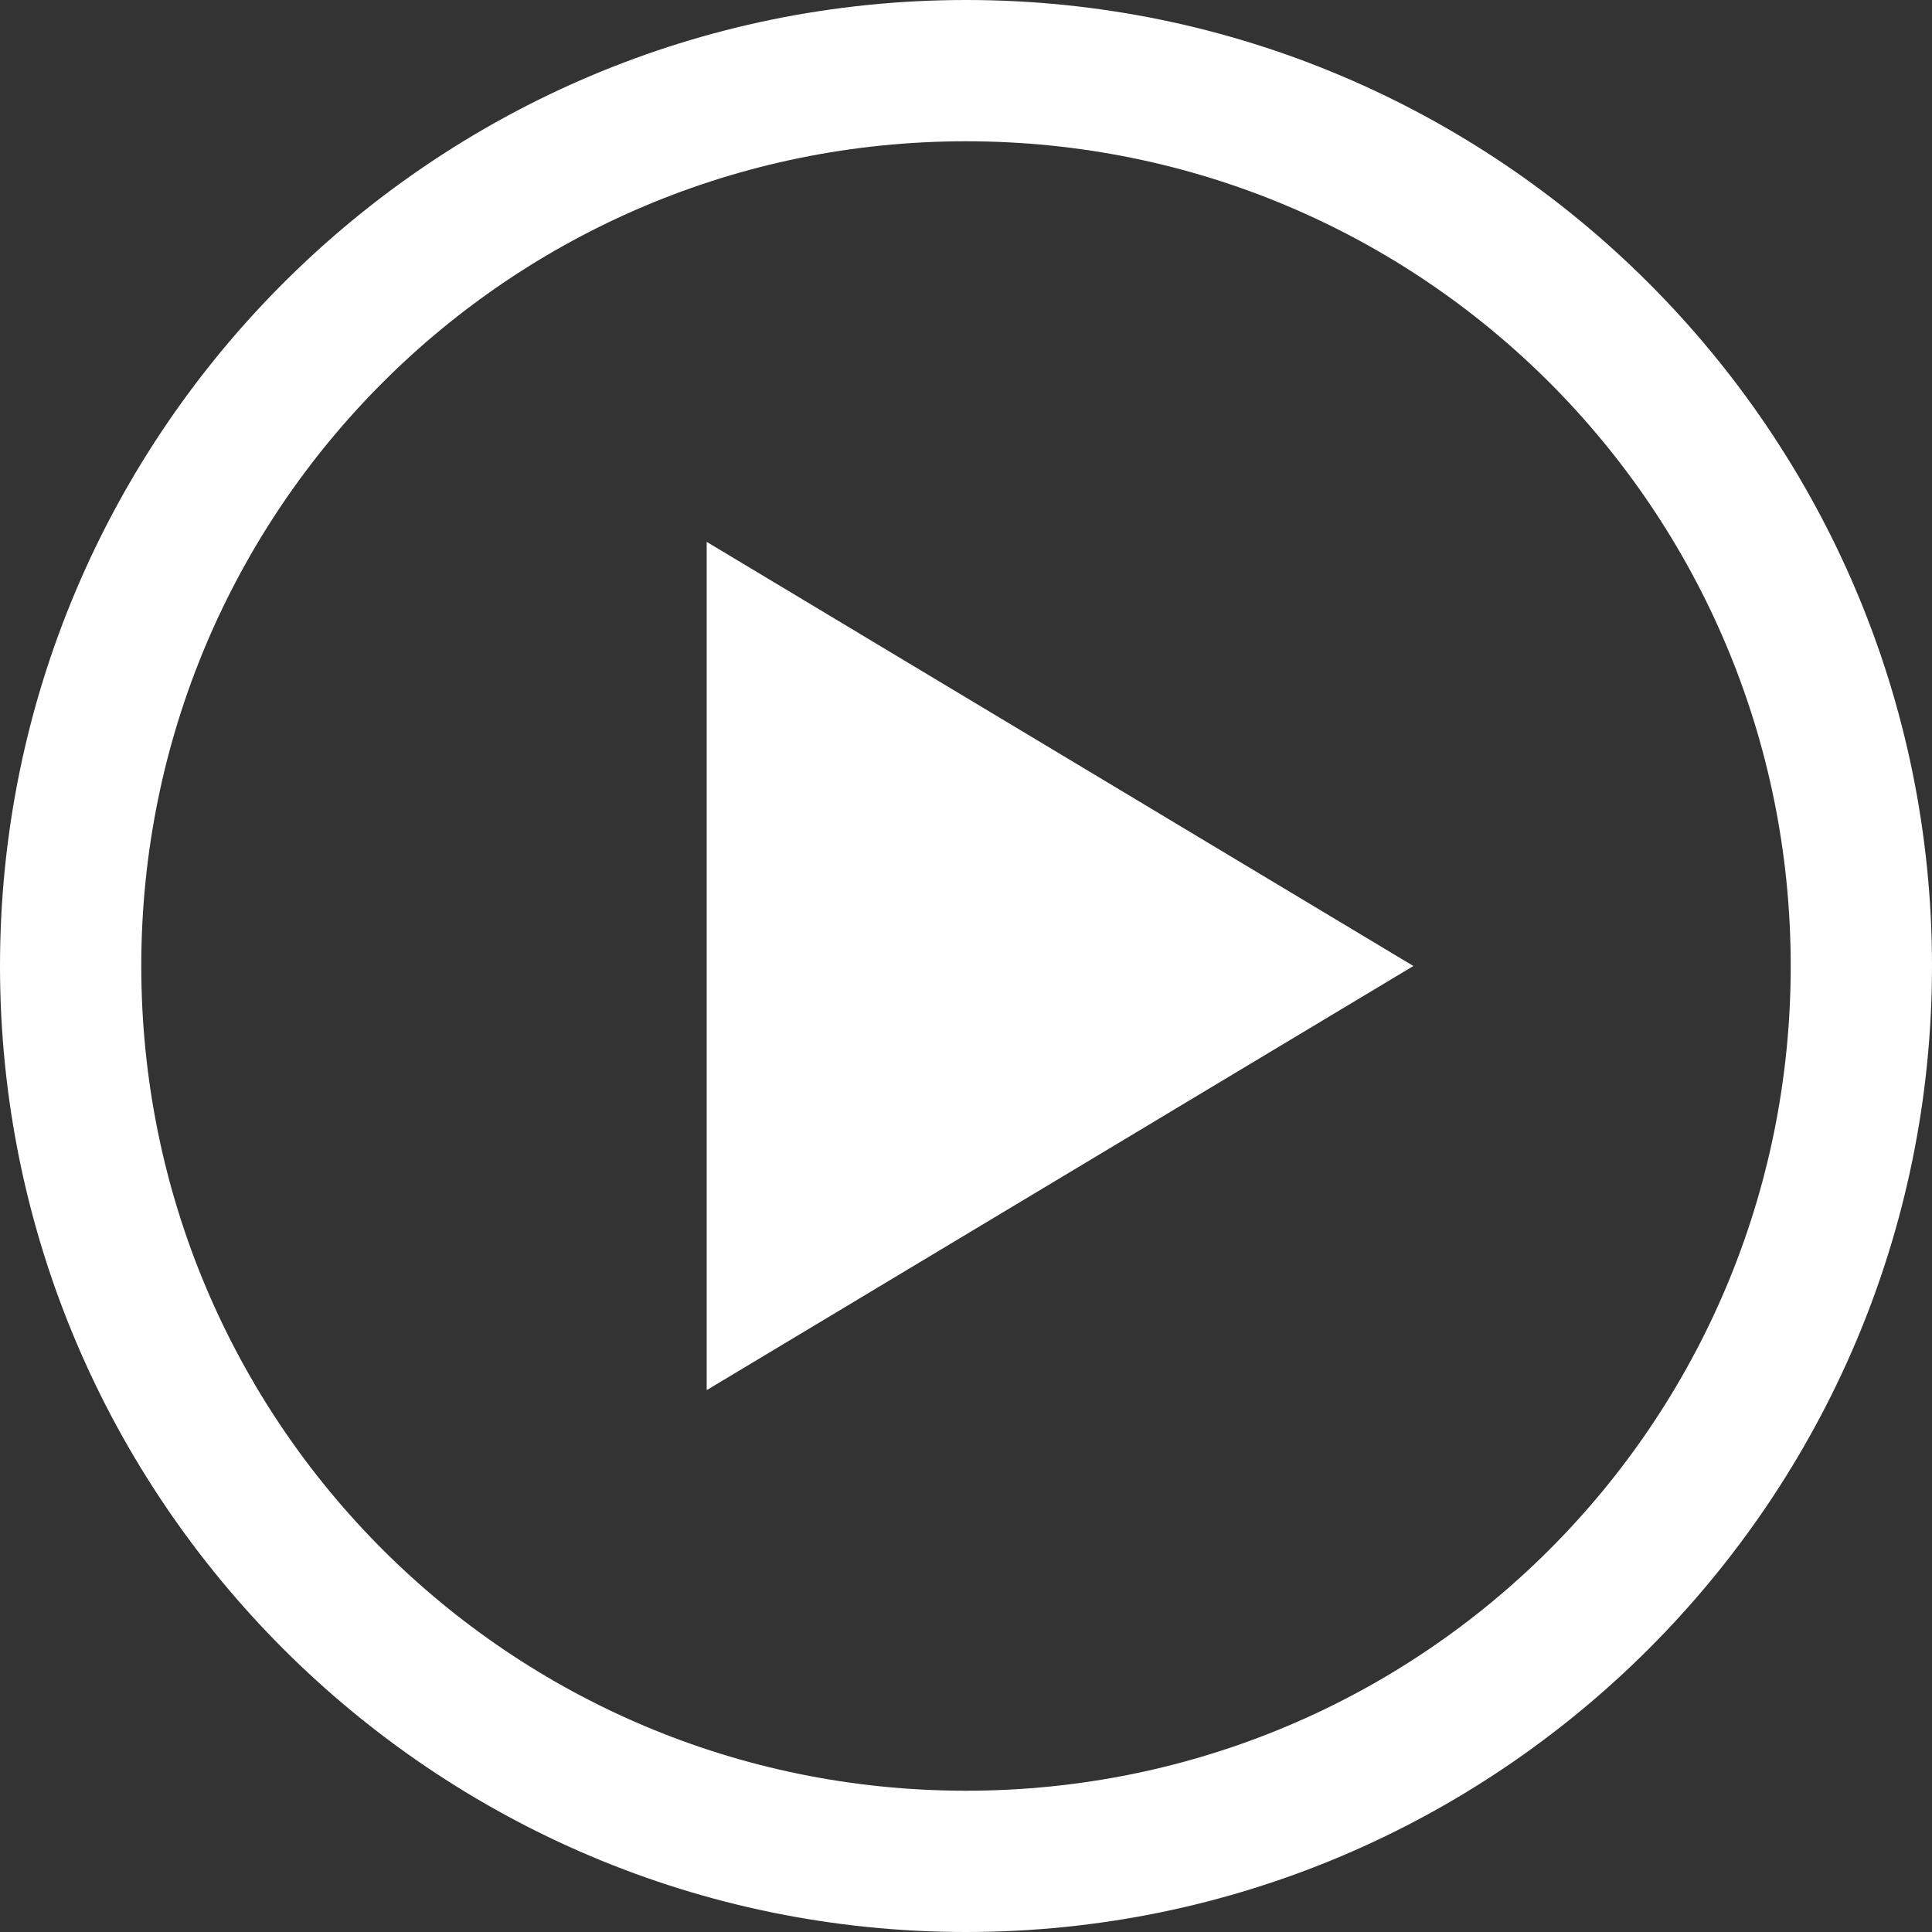
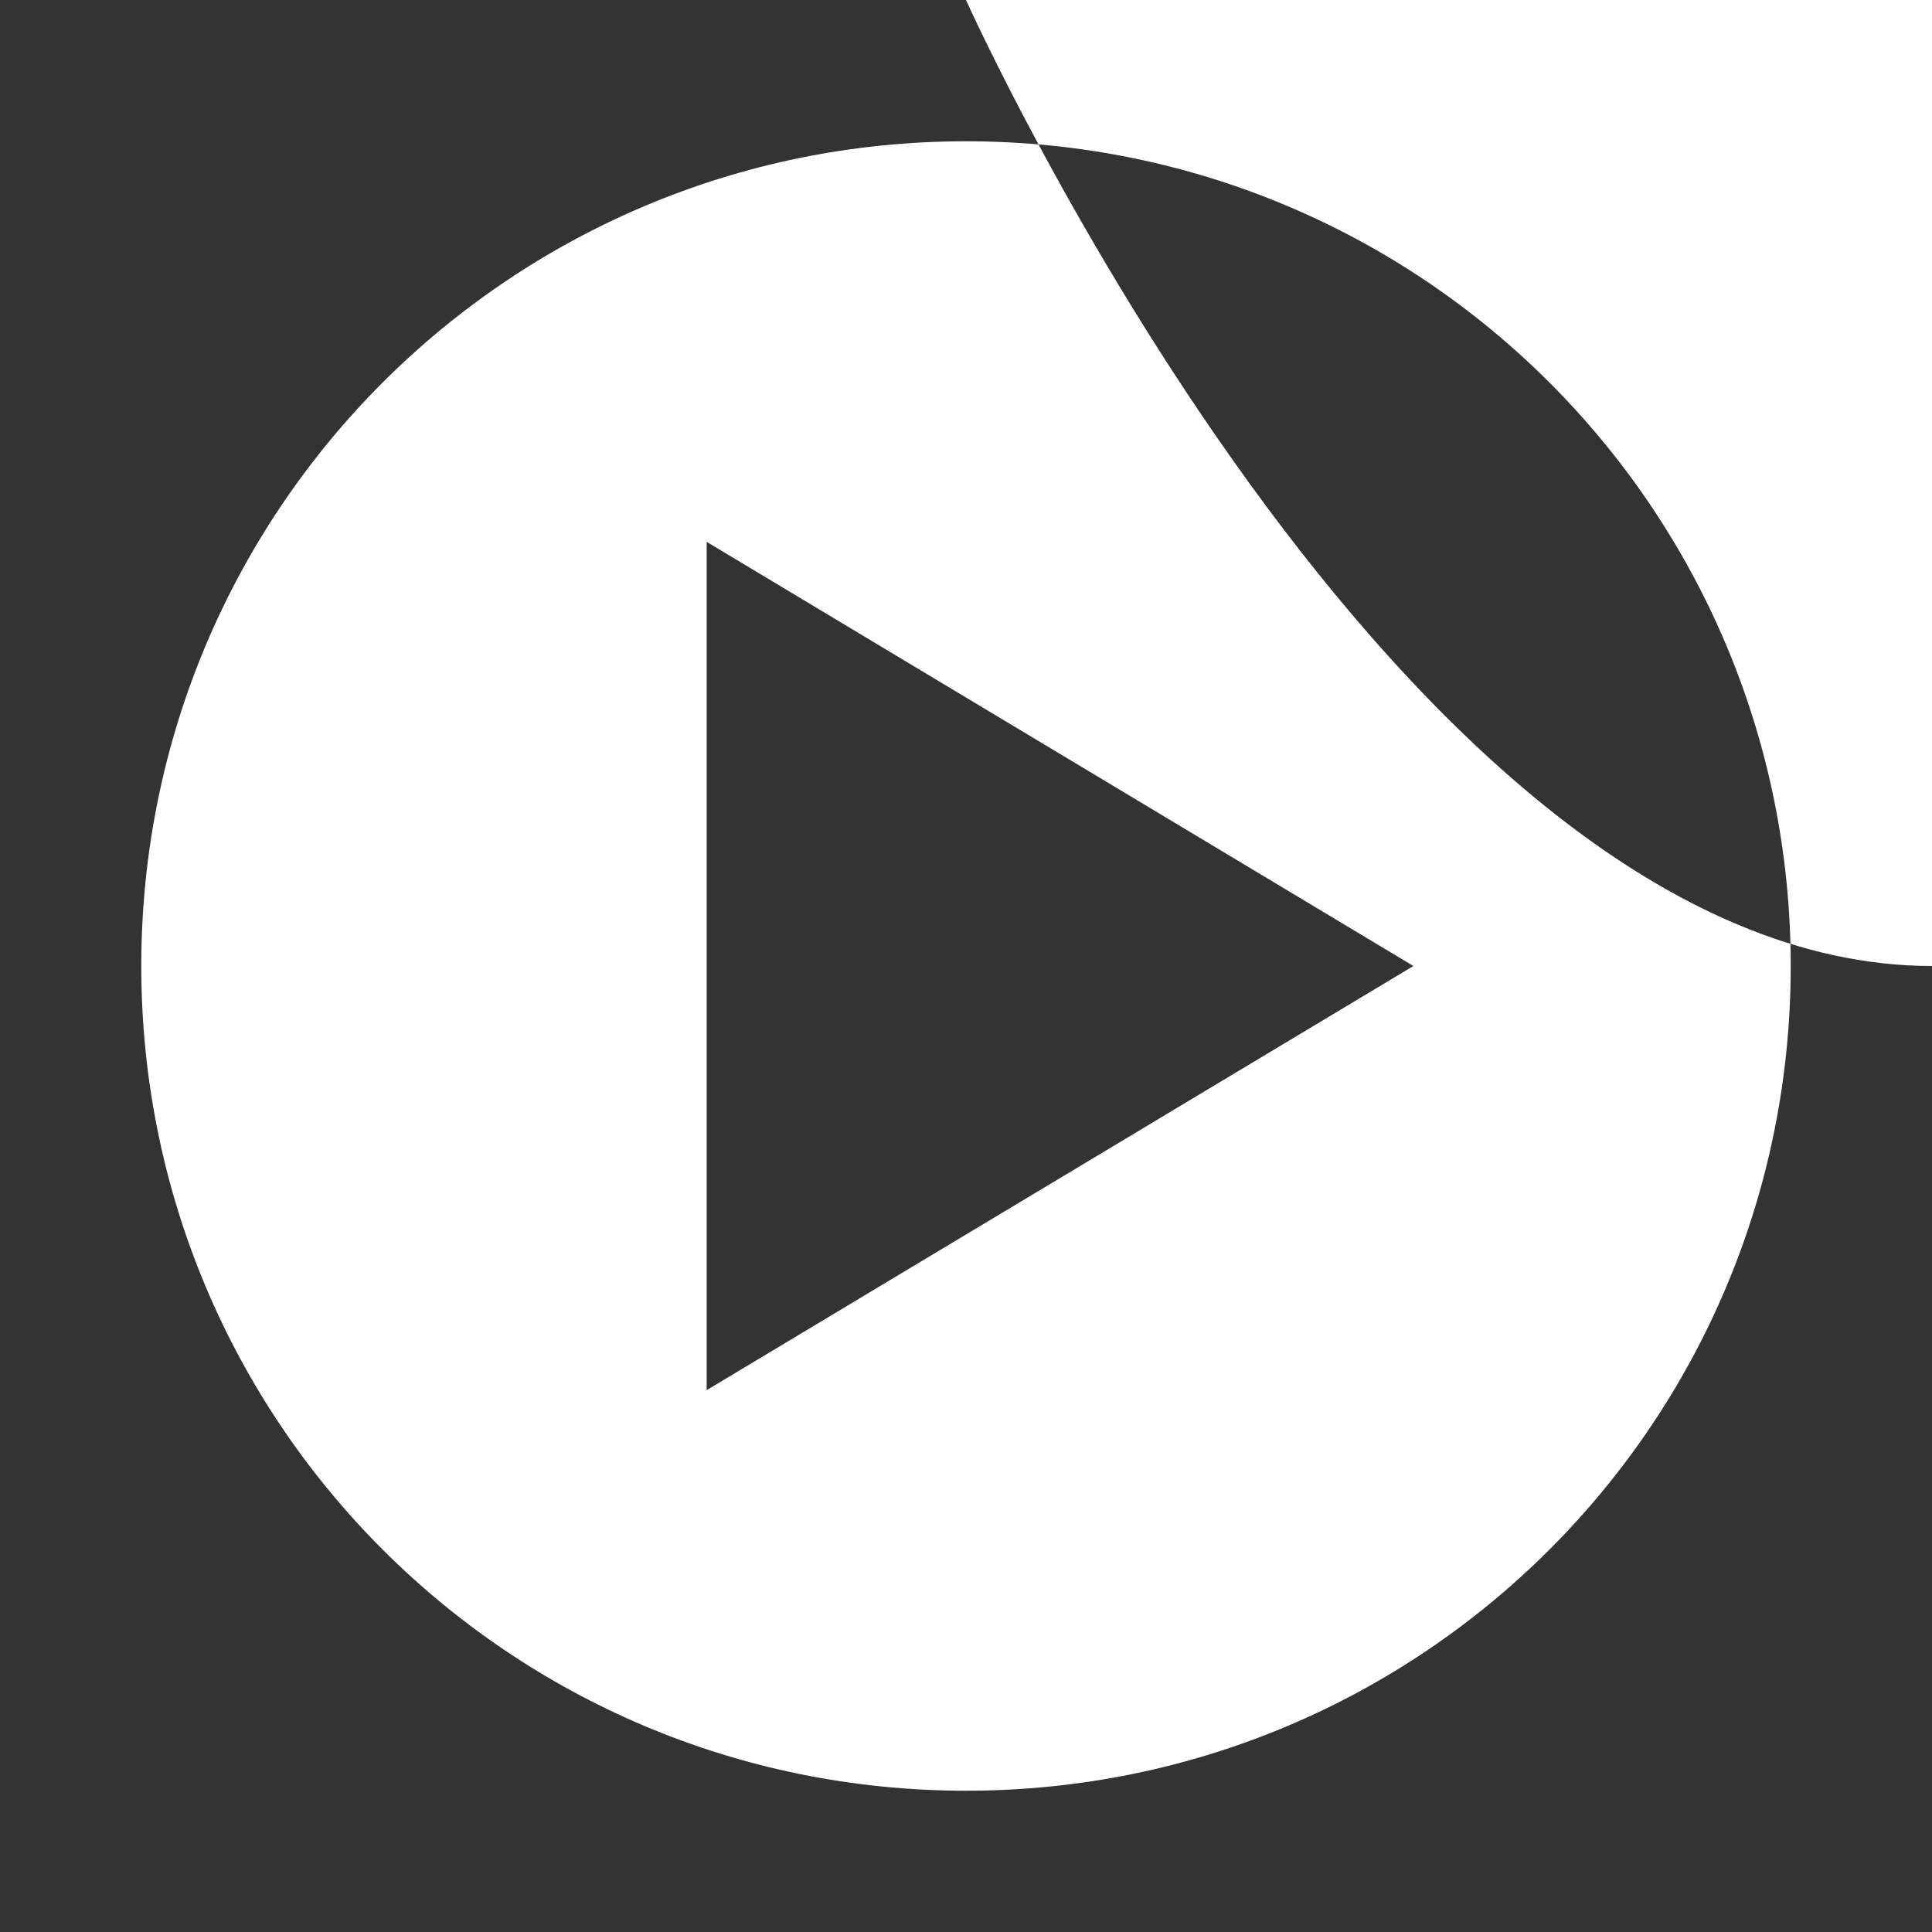
<svg xmlns="http://www.w3.org/2000/svg" id="Layer_2" data-name="Layer 2" width="64" height="64" viewBox="0 0 64 64">
  <rect x="0" y="0" width="64" height="64" fill="#333333" stroke="none" />
  <defs>
    <style>
      .cls-1 {
        fill: #fff;
      }
    </style>
  </defs>
  <g id="Layer_1-2" data-name="Layer 1">
-     <path class="cls-1" d="M32,0C14.35,0,0,14.35,0,32s14.35,32,32,32,32-14.35,32-32S49.65,0,32,0h0Zm0,4.68c15.11,0,27.32,12.2,27.32,27.32s-12.2,27.32-27.32,27.32S4.68,47.11,4.68,32,16.89,4.68,32,4.68h0Zm-8.59,13.27v28.1l23.41-14.05-23.41-14.05Z" />
+     <path class="cls-1" d="M32,0s14.35,32,32,32,32-14.35,32-32S49.65,0,32,0h0Zm0,4.68c15.11,0,27.32,12.2,27.32,27.32s-12.2,27.32-27.32,27.32S4.68,47.11,4.68,32,16.89,4.68,32,4.68h0Zm-8.59,13.27v28.1l23.41-14.05-23.41-14.05Z" />
  </g>
</svg>